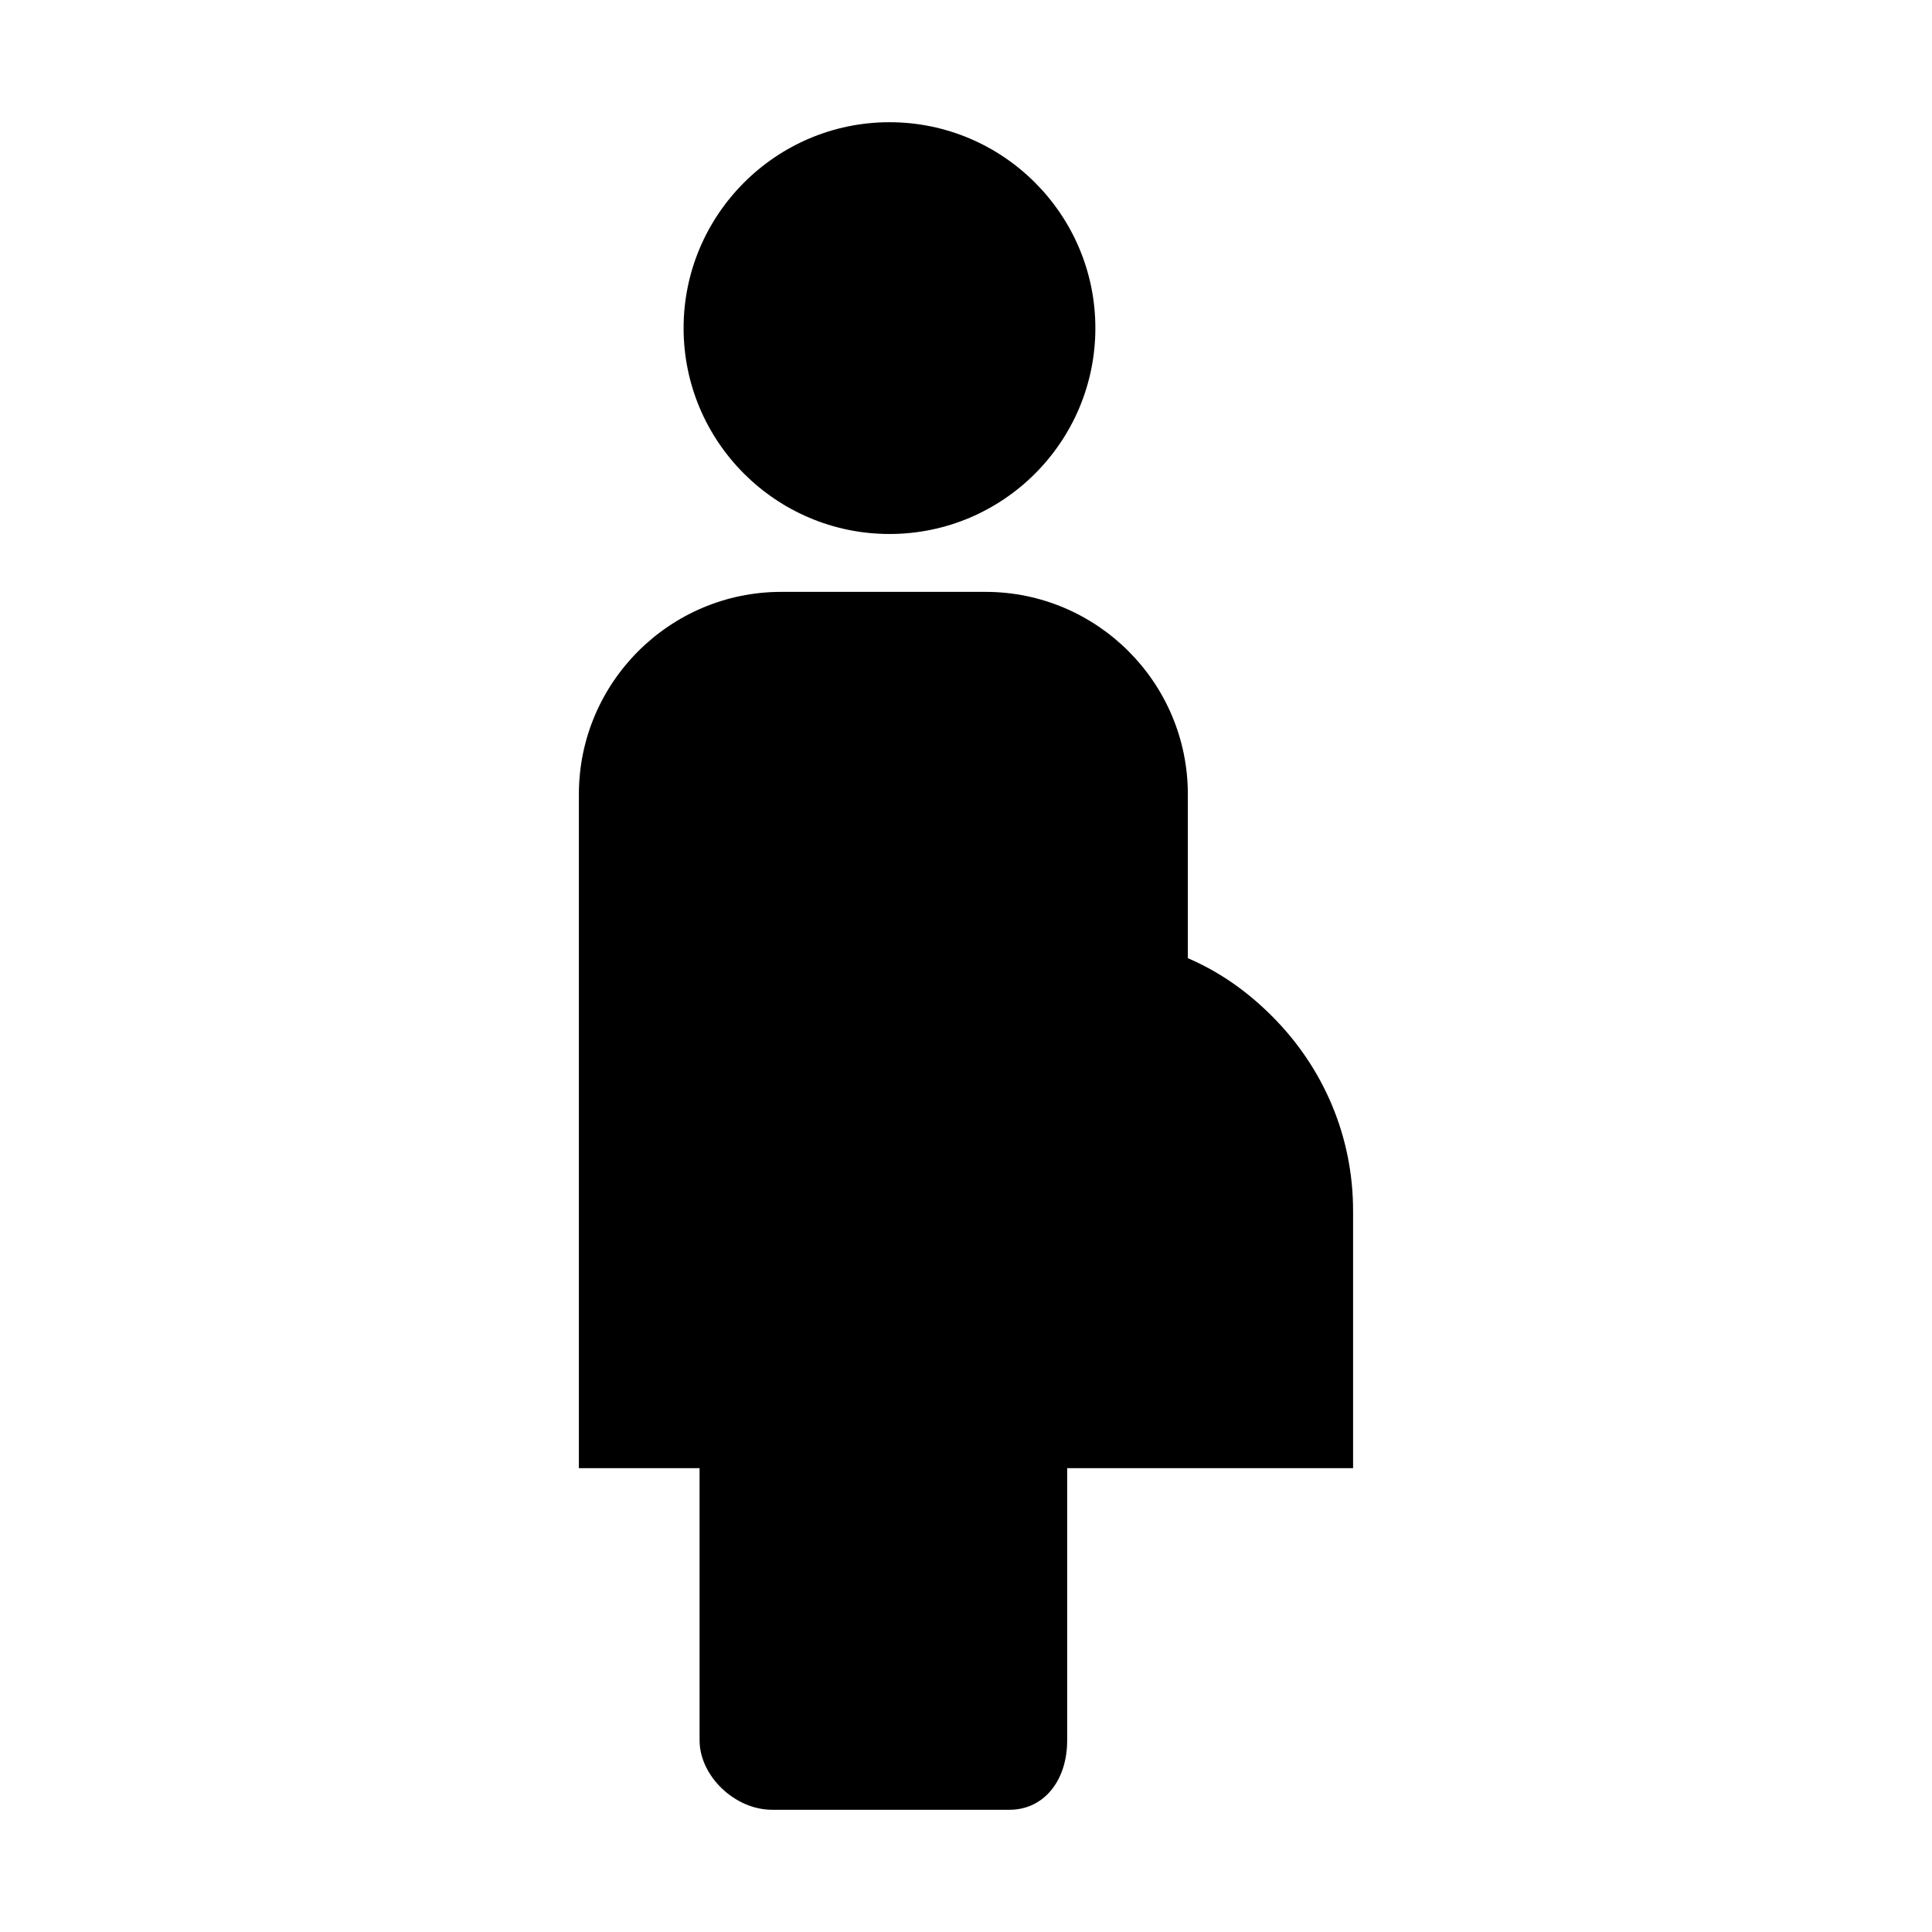
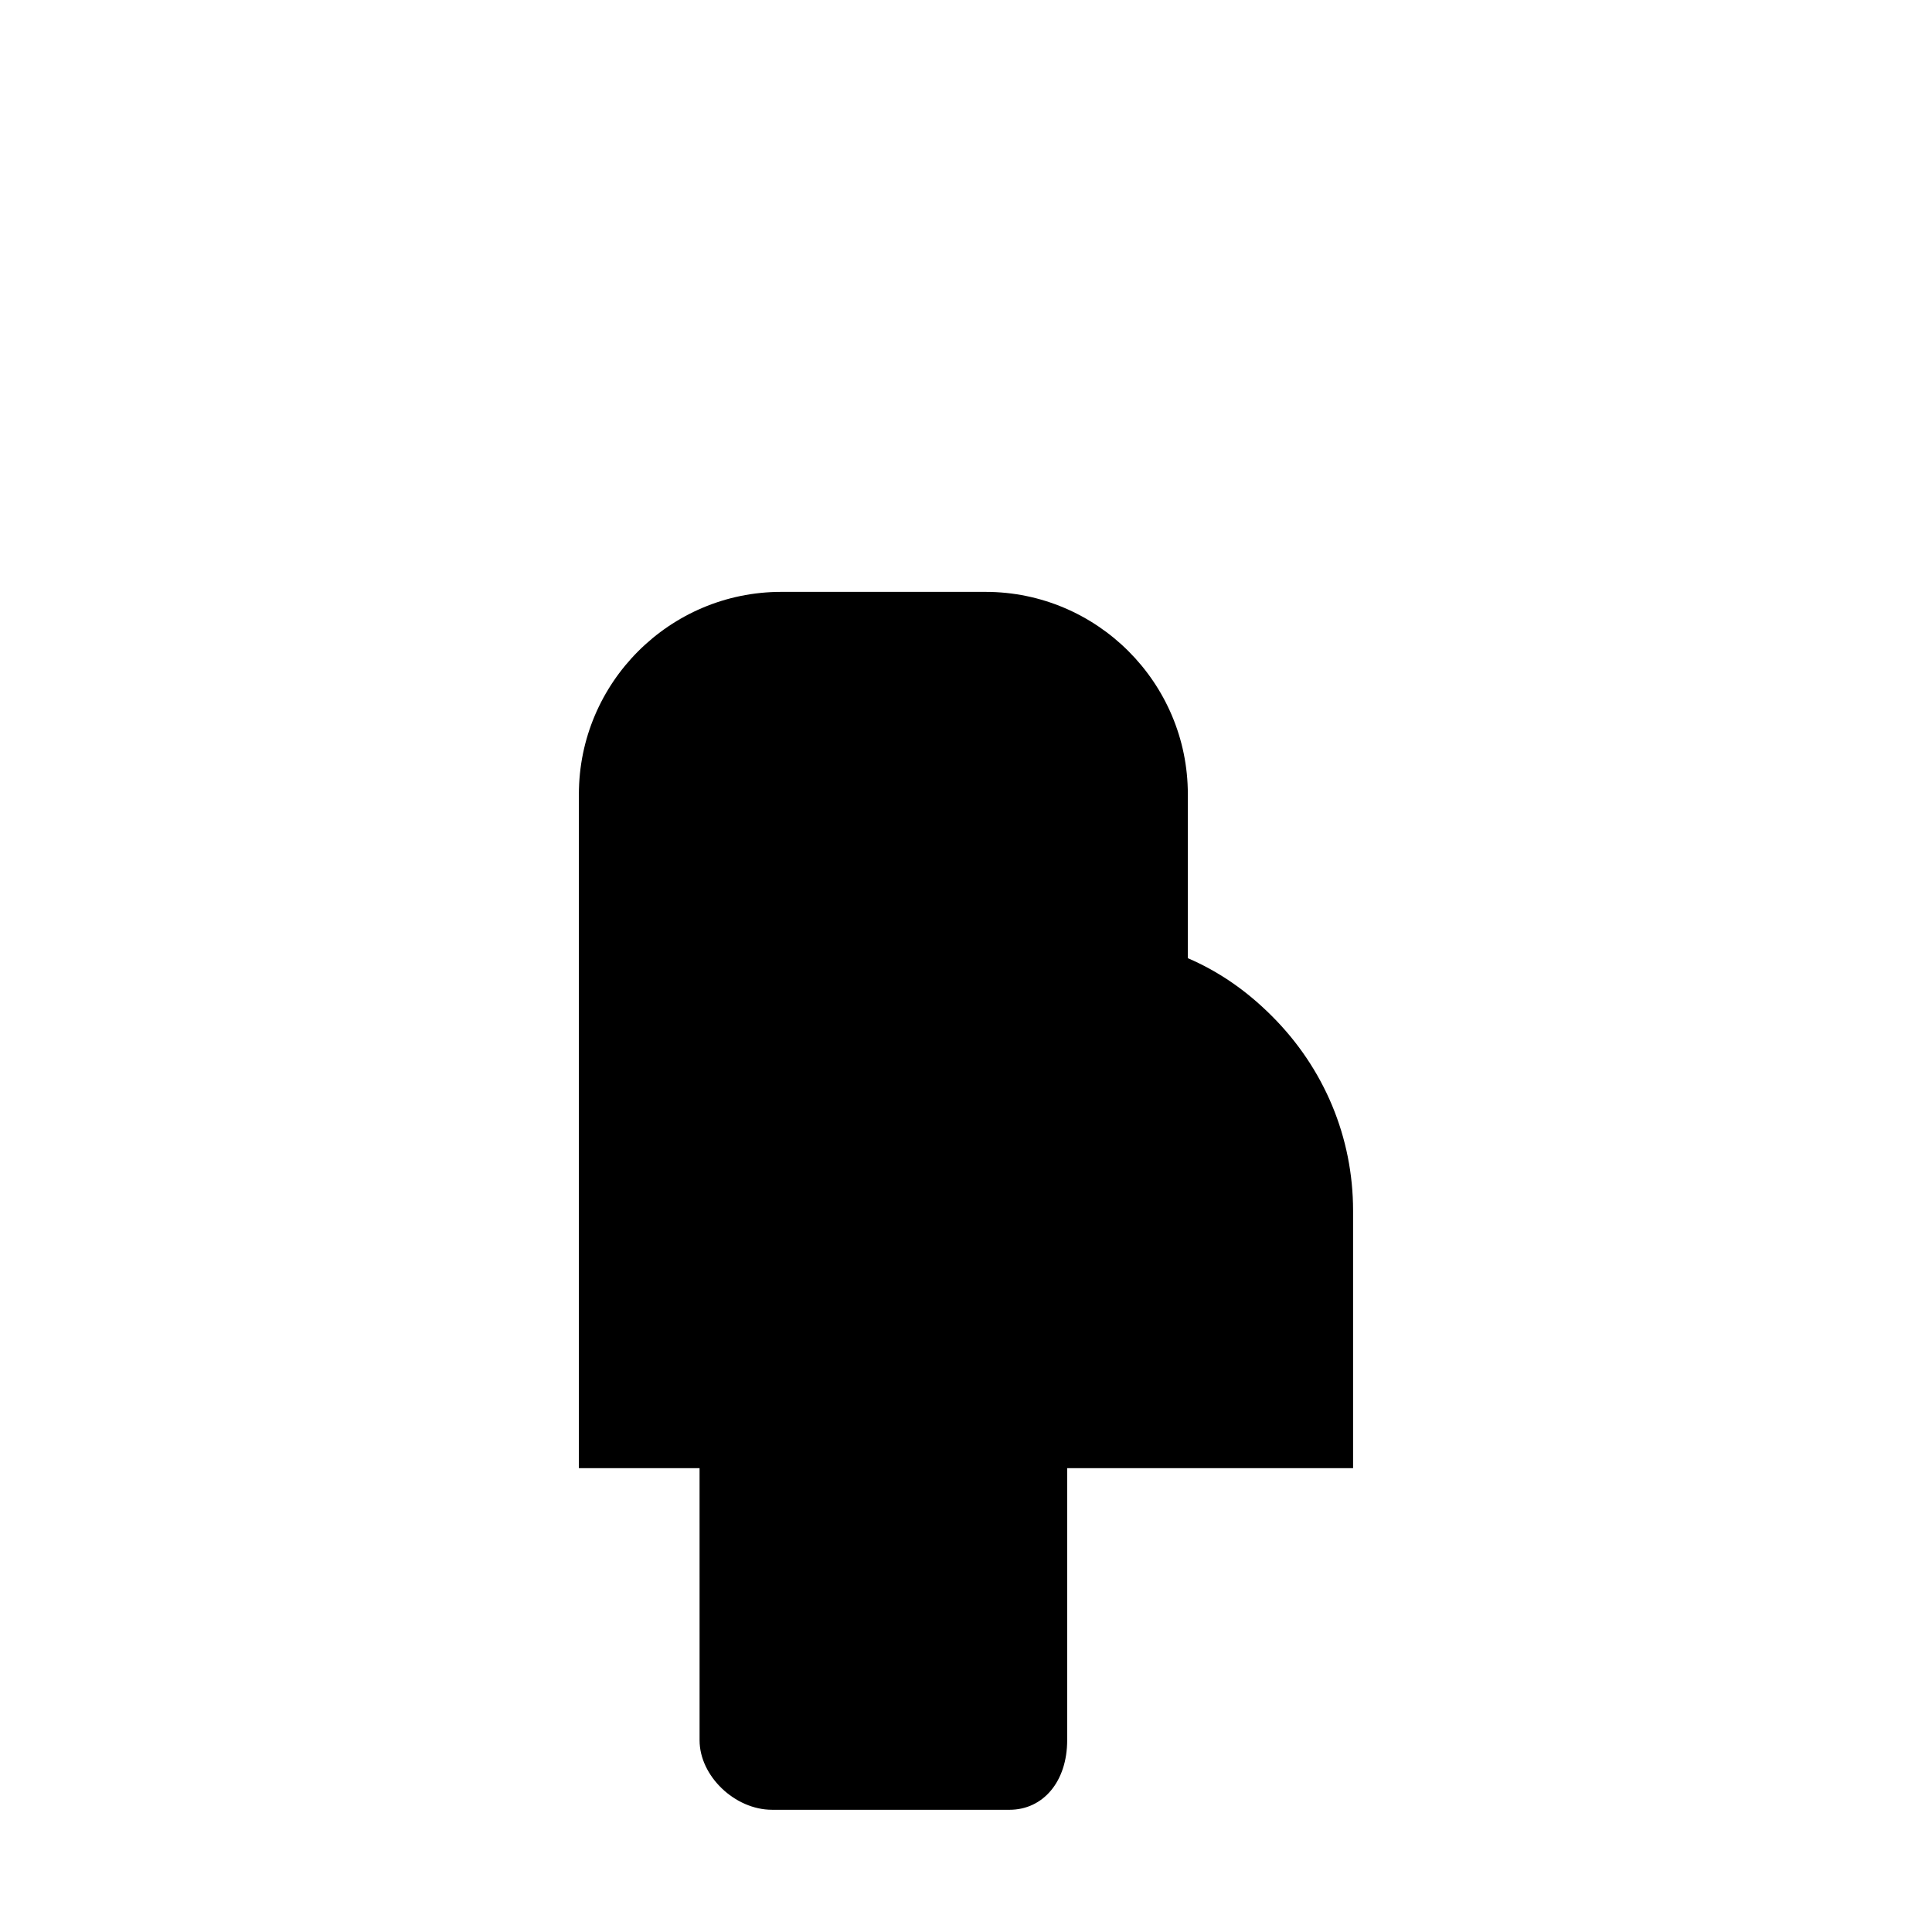
<svg xmlns="http://www.w3.org/2000/svg" fill="#000000" width="800px" height="800px" version="1.1" viewBox="144 144 512 512">
  <g>
-     <path d="m325.16 230.95c0-30.062 24.5-54.562 54.562-54.562 30.109 0 54.562 24.5 54.562 54.562 0 30.109-24.453 54.562-54.562 54.562-30.059 0-54.562-24.449-54.562-54.562z" />
    <path d="m502.58 464.84v68.242h-75.77v72.129c0 10.824-6.297 18.402-15.301 18.402l-62.926-0.004c-9.84 0-19.188-8.953-19.188-18.402l-0.004-72.125h-31.98v-178.6c0-29.57 24.059-53.629 53.629-53.629h54.121c29.57 0 53.629 24.059 53.629 53.629v43.445c8.117 3.492 15.449 8.512 22.238 15.301 13.922 13.875 21.551 32.227 21.551 51.609z" />
  </g>
</svg>